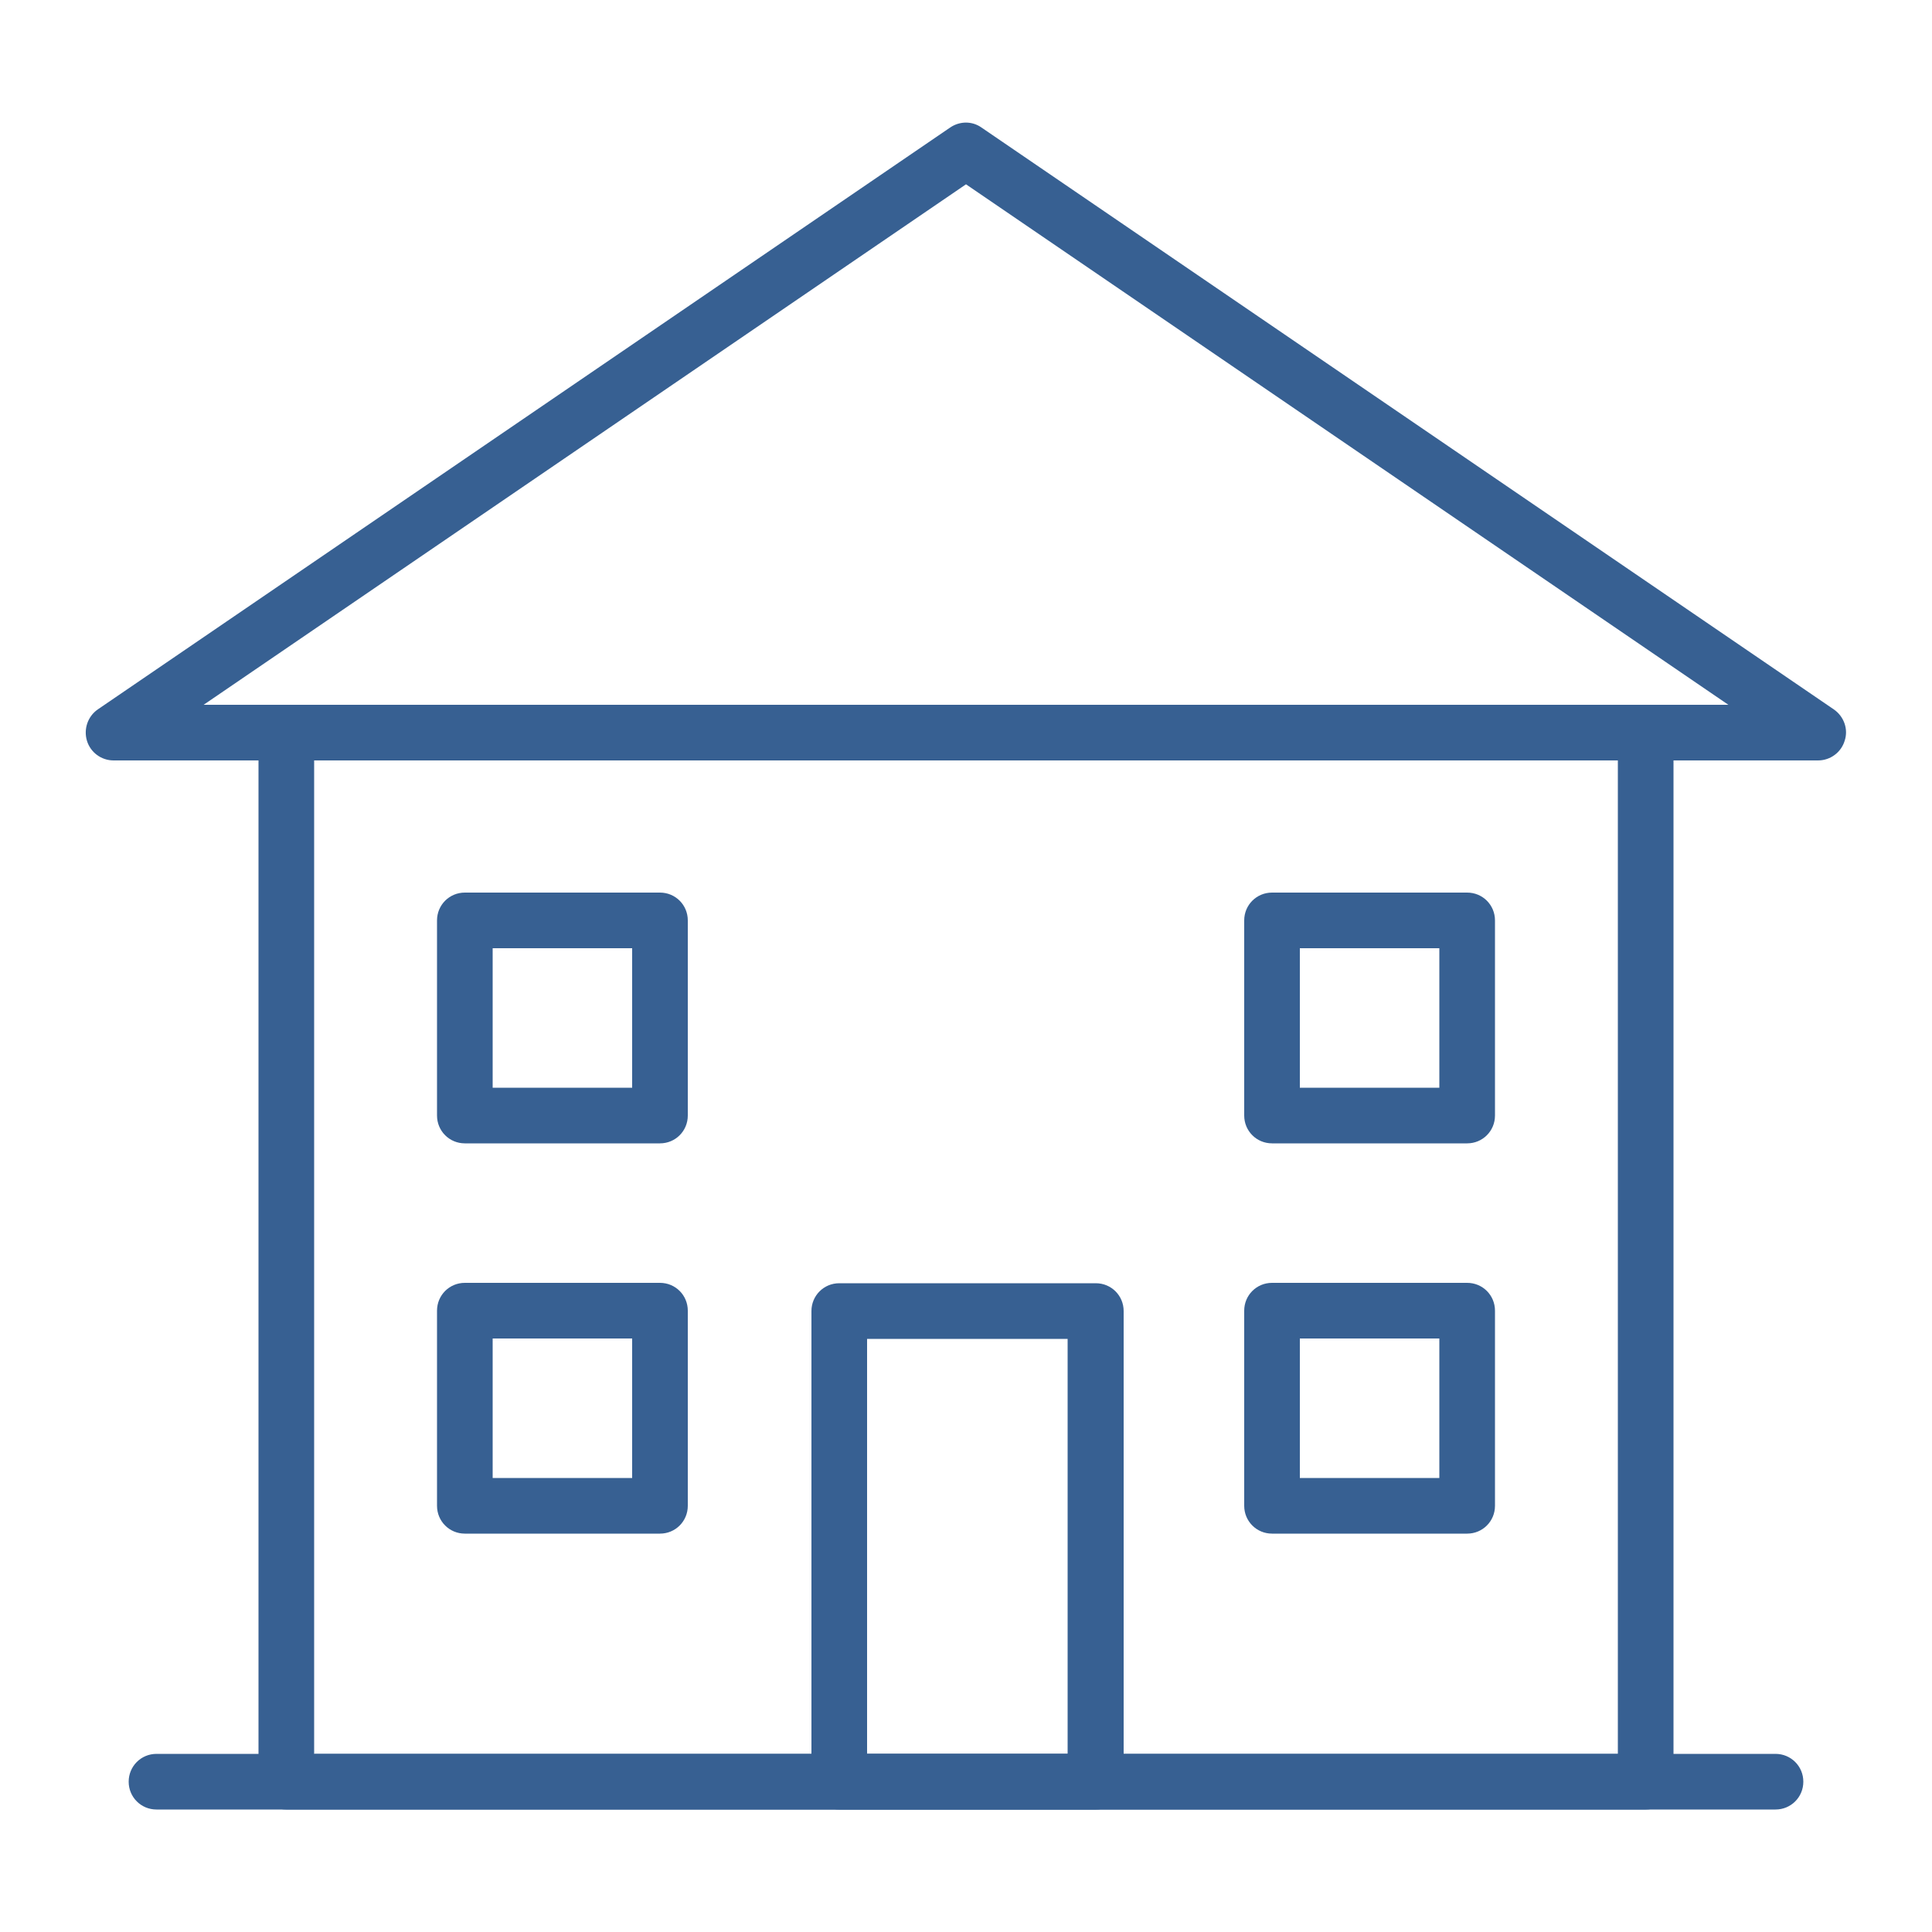
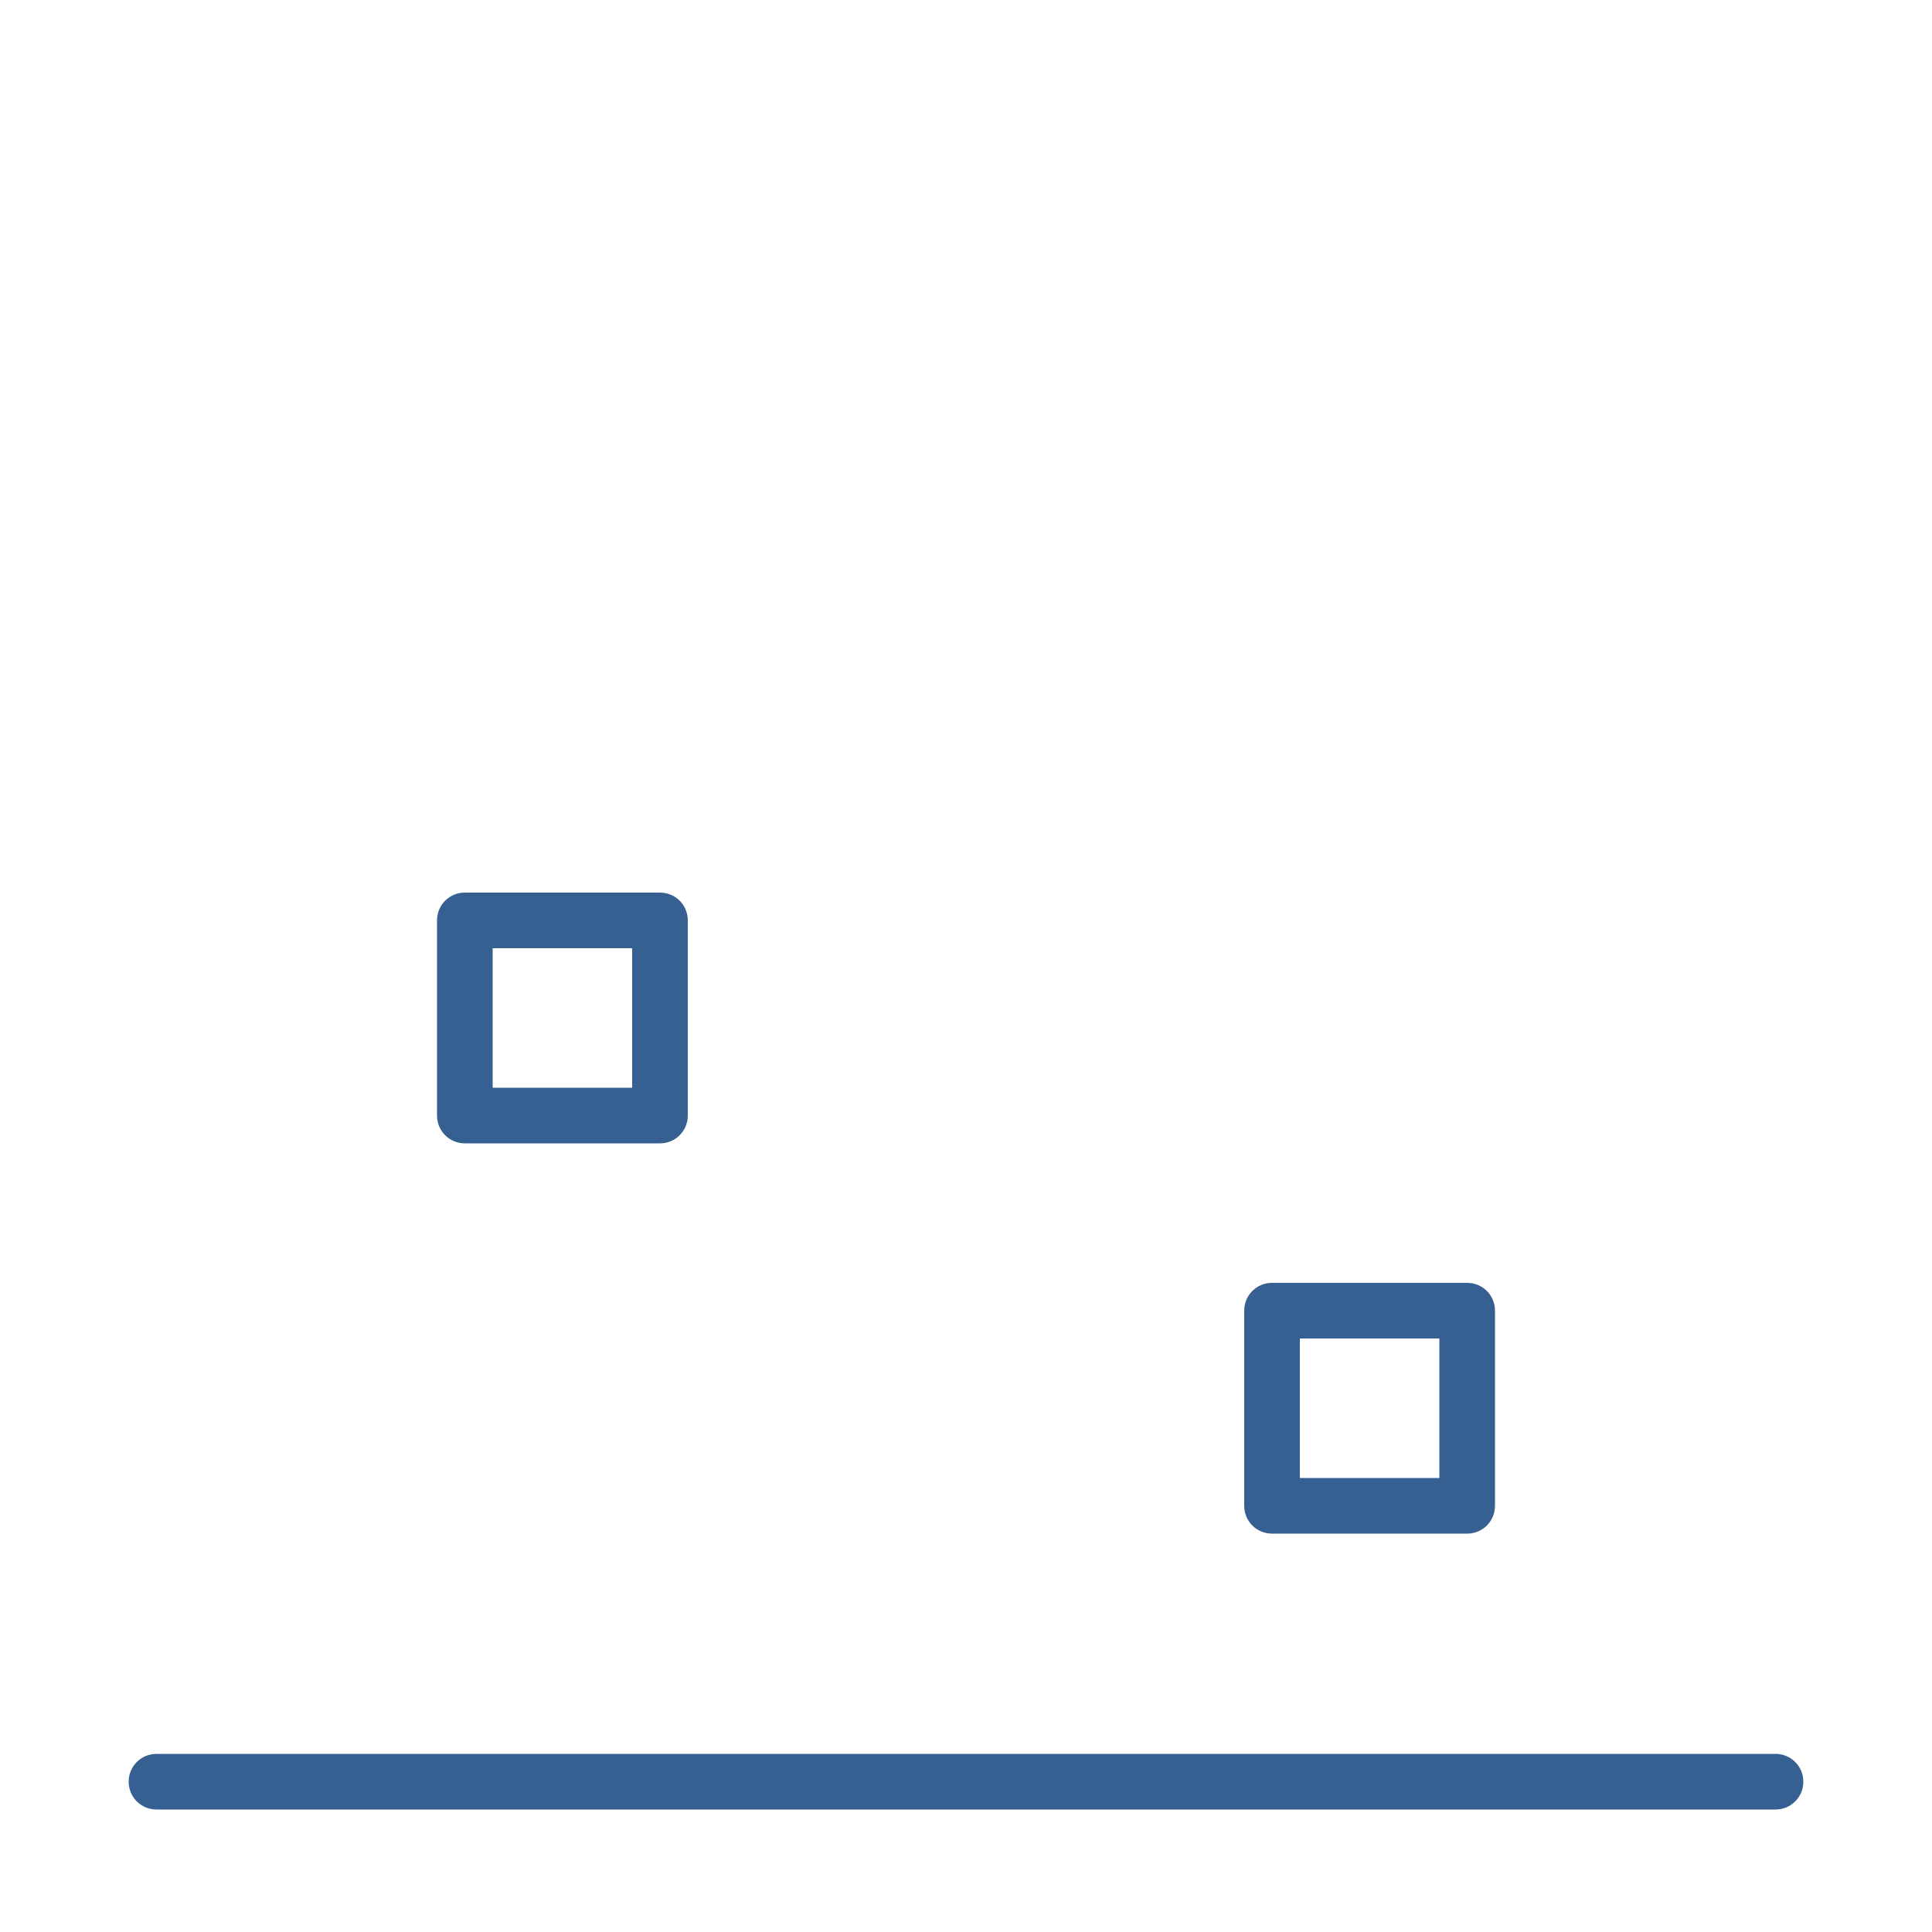
<svg xmlns="http://www.w3.org/2000/svg" id="Camada_1" viewBox="0 0 50 50">
  <defs>
    <style>.cls-1{fill:#376092;}</style>
  </defs>
  <g>
    <g>
-       <path class="cls-1" d="M42.59,46.83H7.41c-.4,0-.72-.32-.72-.72V18.96c0-.4,.32-.72,.72-.72H42.59c.4,0,.72,.32,.72,.72v27.15c0,.4-.32,.72-.72,.72Zm-34.47-1.44H41.87V19.68H8.13v25.7Z" />
-       <path class="cls-1" d="M45.95,46.83H4.05c-.4,0-.72-.32-.72-.72s.32-.72,.72-.72H45.95c.4,0,.72,.32,.72,.72s-.32,.72-.72,.72Z" />
+       <path class="cls-1" d="M45.95,46.83H4.05c-.4,0-.72-.32-.72-.72s.32-.72,.72-.72H45.95c.4,0,.72,.32,.72,.72s-.32,.72-.72,.72" />
    </g>
-     <path class="cls-1" d="M47.06,19.68H2.94c-.32,0-.6-.21-.69-.51-.09-.3,.02-.63,.28-.81L24.59,3.3c.25-.17,.57-.17,.81,0l22.06,15.06c.26,.18,.38,.51,.28,.81-.09,.3-.37,.51-.69,.51Zm-41.79-1.44H44.73L25,4.77,5.27,18.24Z" />
  </g>
  <g>
-     <path class="cls-1" d="M28.36,46.83h-6.64c-.4,0-.72-.32-.72-.72v-12.18c0-.4,.32-.72,.72-.72h6.64c.4,0,.72,.32,.72,.72v12.18c0,.4-.32,.72-.72,.72Zm-5.92-1.44h5.19v-10.74h-5.19v10.74Z" />
    <g>
      <path class="cls-1" d="M17.08,29.59h-5.05c-.4,0-.72-.32-.72-.72v-5.05c0-.4,.32-.72,.72-.72h5.05c.4,0,.72,.32,.72,.72v5.05c0,.4-.32,.72-.72,.72Zm-4.33-1.44h3.61v-3.61h-3.61v3.61Z" />
-       <path class="cls-1" d="M17.08,39.69h-5.05c-.4,0-.72-.32-.72-.72v-5.05c0-.4,.32-.72,.72-.72h5.05c.4,0,.72,.32,.72,.72v5.05c0,.4-.32,.72-.72,.72Zm-4.33-1.44h3.61v-3.61h-3.61v3.61Z" />
-       <path class="cls-1" d="M37.97,29.59h-5.05c-.4,0-.72-.32-.72-.72v-5.05c0-.4,.32-.72,.72-.72h5.05c.4,0,.72,.32,.72,.72v5.05c0,.4-.32,.72-.72,.72Zm-4.33-1.44h3.61v-3.61h-3.61v3.61Z" />
      <path class="cls-1" d="M37.97,39.69h-5.05c-.4,0-.72-.32-.72-.72v-5.05c0-.4,.32-.72,.72-.72h5.05c.4,0,.72,.32,.72,.72v5.05c0,.4-.32,.72-.72,.72Zm-4.33-1.44h3.61v-3.61h-3.61v3.61Z" />
    </g>
  </g>
</svg>